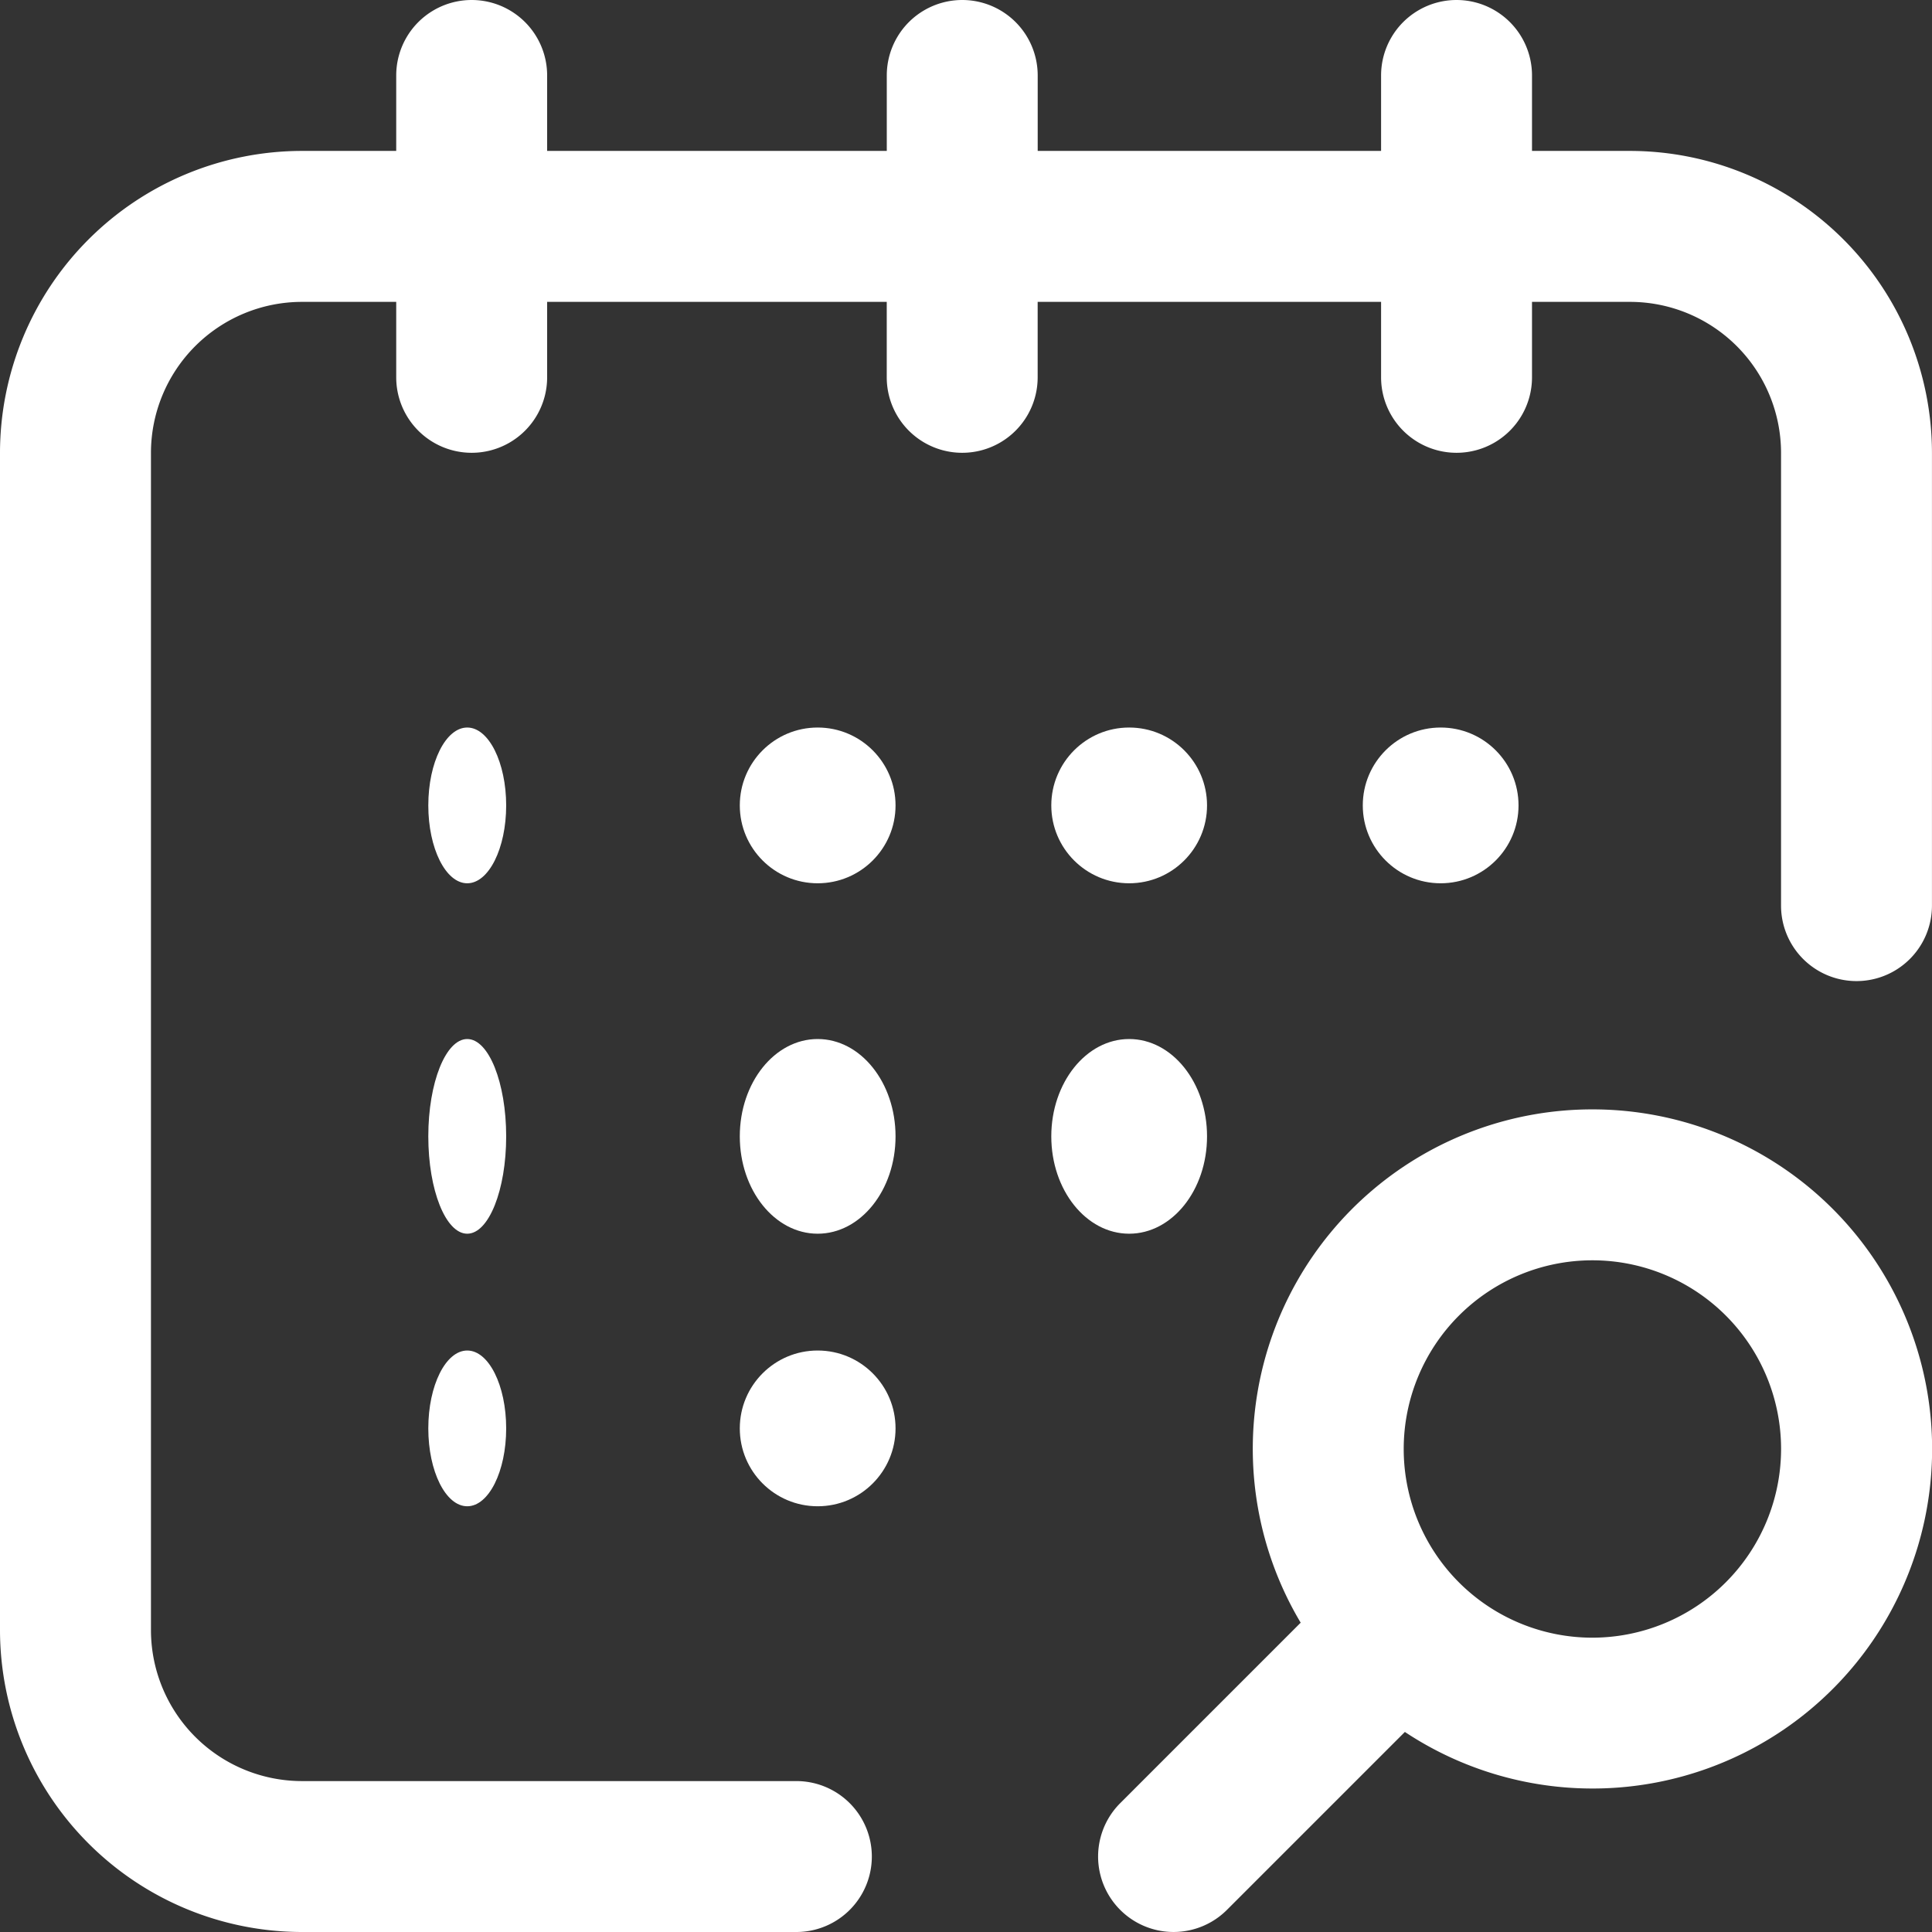
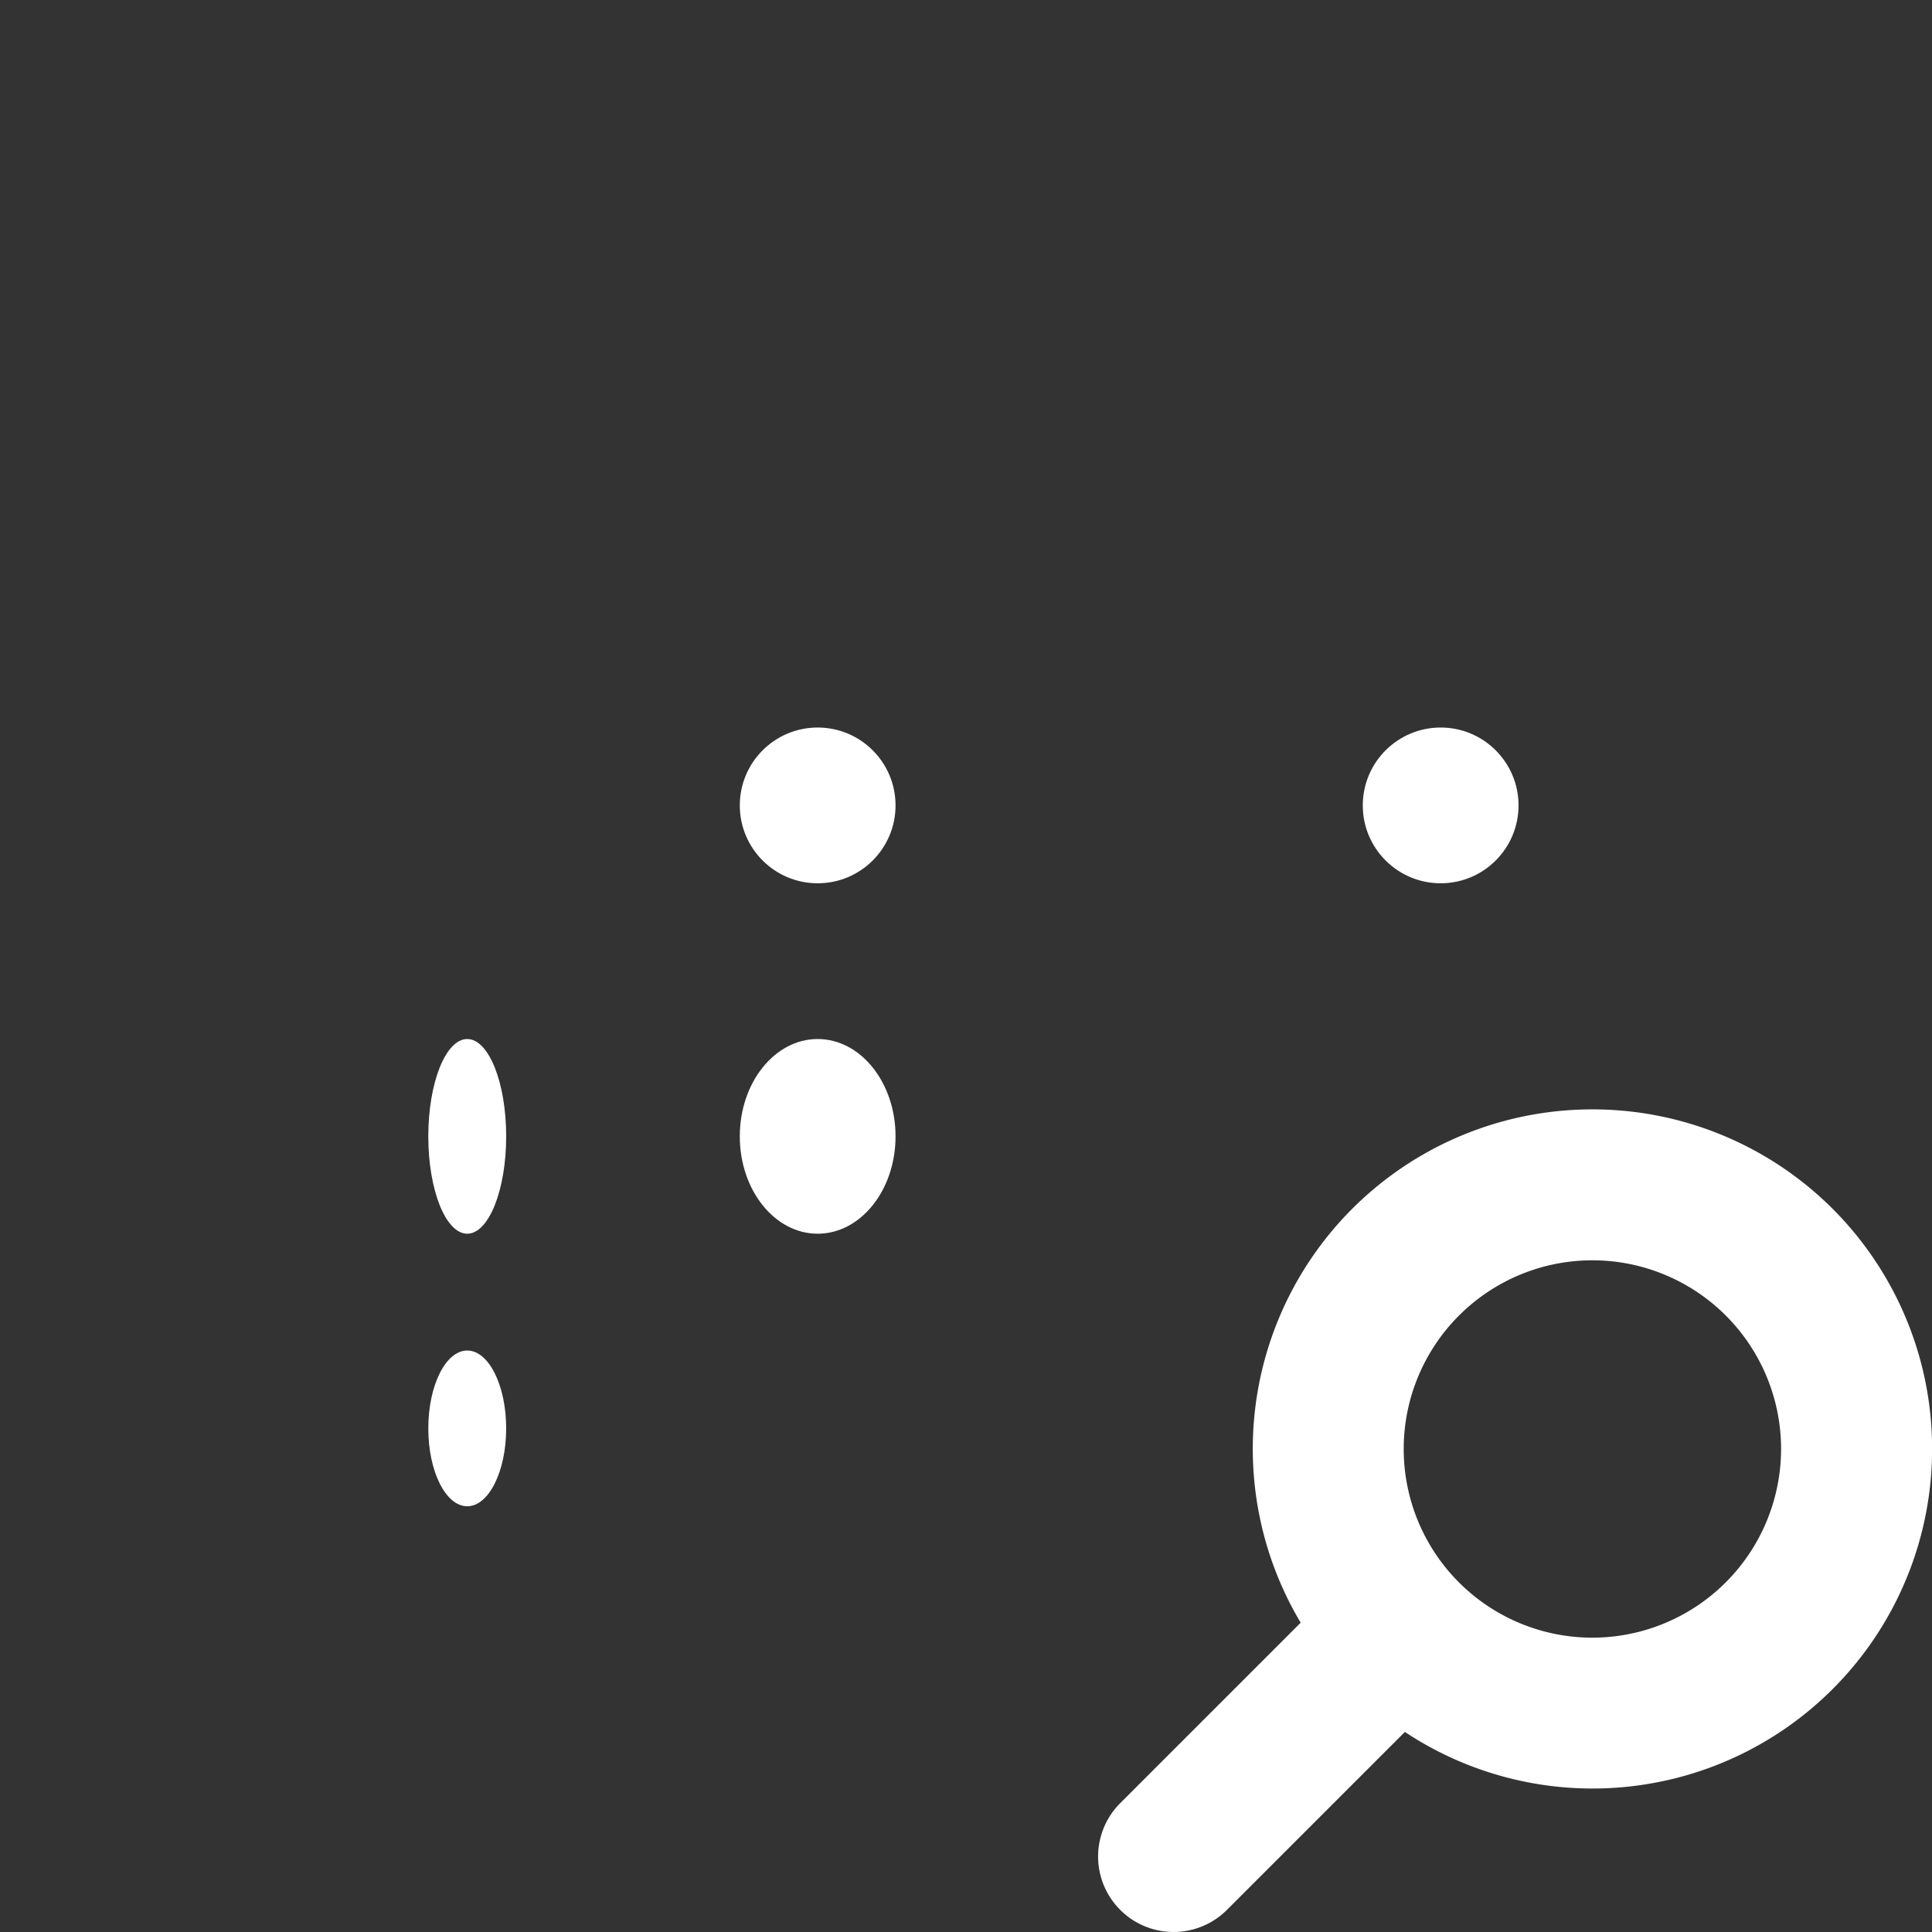
<svg xmlns="http://www.w3.org/2000/svg" width="49.619" height="49.619" viewBox="0 0 49.619 49.619">
  <rect x="0" y="0" width="49.619" height="49.619" fill="#333333" stroke="none" />
  <g id="_035-calendar-5" data-name="035-calendar-5" transform="translate(11)">
    <g id="Group_330" data-name="Group 330" transform="translate(-11)">
      <g id="Group_329" data-name="Group 329">
-         <ellipse id="Ellipse_34" data-name="Ellipse 34" cx="2" cy="2.5" rx="2" ry="2.5" transform="translate(27 26.685)" fill="#fff" />
-         <circle id="Ellipse_35" data-name="Ellipse 35" cx="2" cy="2" r="2" transform="translate(27 18.685)" fill="#fff" />
        <ellipse id="Ellipse_36" data-name="Ellipse 36" cx="2" cy="2.5" rx="2" ry="2.5" transform="translate(19 26.685)" fill="#fff" />
        <circle id="Ellipse_37" data-name="Ellipse 37" cx="2" cy="2" r="2" transform="translate(19 18.685)" fill="#fff" />
-         <circle id="Ellipse_38" data-name="Ellipse 38" cx="2" cy="2" r="2" transform="translate(19 34.685)" fill="#fff" />
        <circle id="Ellipse_39" data-name="Ellipse 39" cx="2" cy="2" r="2" transform="translate(35 18.685)" fill="#fff" />
-         <ellipse id="Ellipse_40" data-name="Ellipse 40" cx="1" cy="2" rx="1" ry="2" transform="translate(11 18.685)" fill="#fff" />
        <path id="Path_235" data-name="Path 235" d="M303.695,294a8.718,8.718,0,0,0-7.492,13.183l-4.635,4.635a1.938,1.938,0,0,0,2.741,2.741l4.57-4.57A8.721,8.721,0,1,0,303.695,294Zm0,13.568a4.846,4.846,0,1,1,4.846-4.846A4.851,4.851,0,0,1,303.695,307.568Z" transform="translate(-262.798 -265.508)" fill="#fff" />
        <ellipse id="Ellipse_41" data-name="Ellipse 41" cx="1" cy="2" rx="1" ry="2" transform="translate(11 34.685)" fill="#fff" />
-         <path id="Path_236" data-name="Path 236" d="M41.866,3.876h-2.52V1.938a1.938,1.938,0,1,0-3.876,0V3.876H26.651V1.938a1.938,1.938,0,1,0-3.876,0V3.876H14.052V1.938a1.938,1.938,0,0,0-3.876,0V3.876H7.753A7.762,7.762,0,0,0,0,11.629V41.866a7.762,7.762,0,0,0,7.753,7.753h12.7a1.938,1.938,0,0,0,0-3.876H7.753a3.881,3.881,0,0,1-3.876-3.876V11.629A3.881,3.881,0,0,1,7.753,7.753h2.423V9.691a1.938,1.938,0,1,0,3.876,0V7.753h8.722V9.691a1.938,1.938,0,1,0,3.876,0V7.753H35.47V9.691a1.938,1.938,0,1,0,3.876,0V7.753h2.52a3.881,3.881,0,0,1,3.876,3.876V23.259a1.938,1.938,0,1,0,3.876,0V11.629A7.762,7.762,0,0,0,41.866,3.876Z" fill="#fff" />
        <ellipse id="Ellipse_42" data-name="Ellipse 42" cx="1" cy="2.5" rx="1" ry="2.5" transform="translate(11 26.685)" fill="#fff" />
      </g>
    </g>
  </g>
</svg>